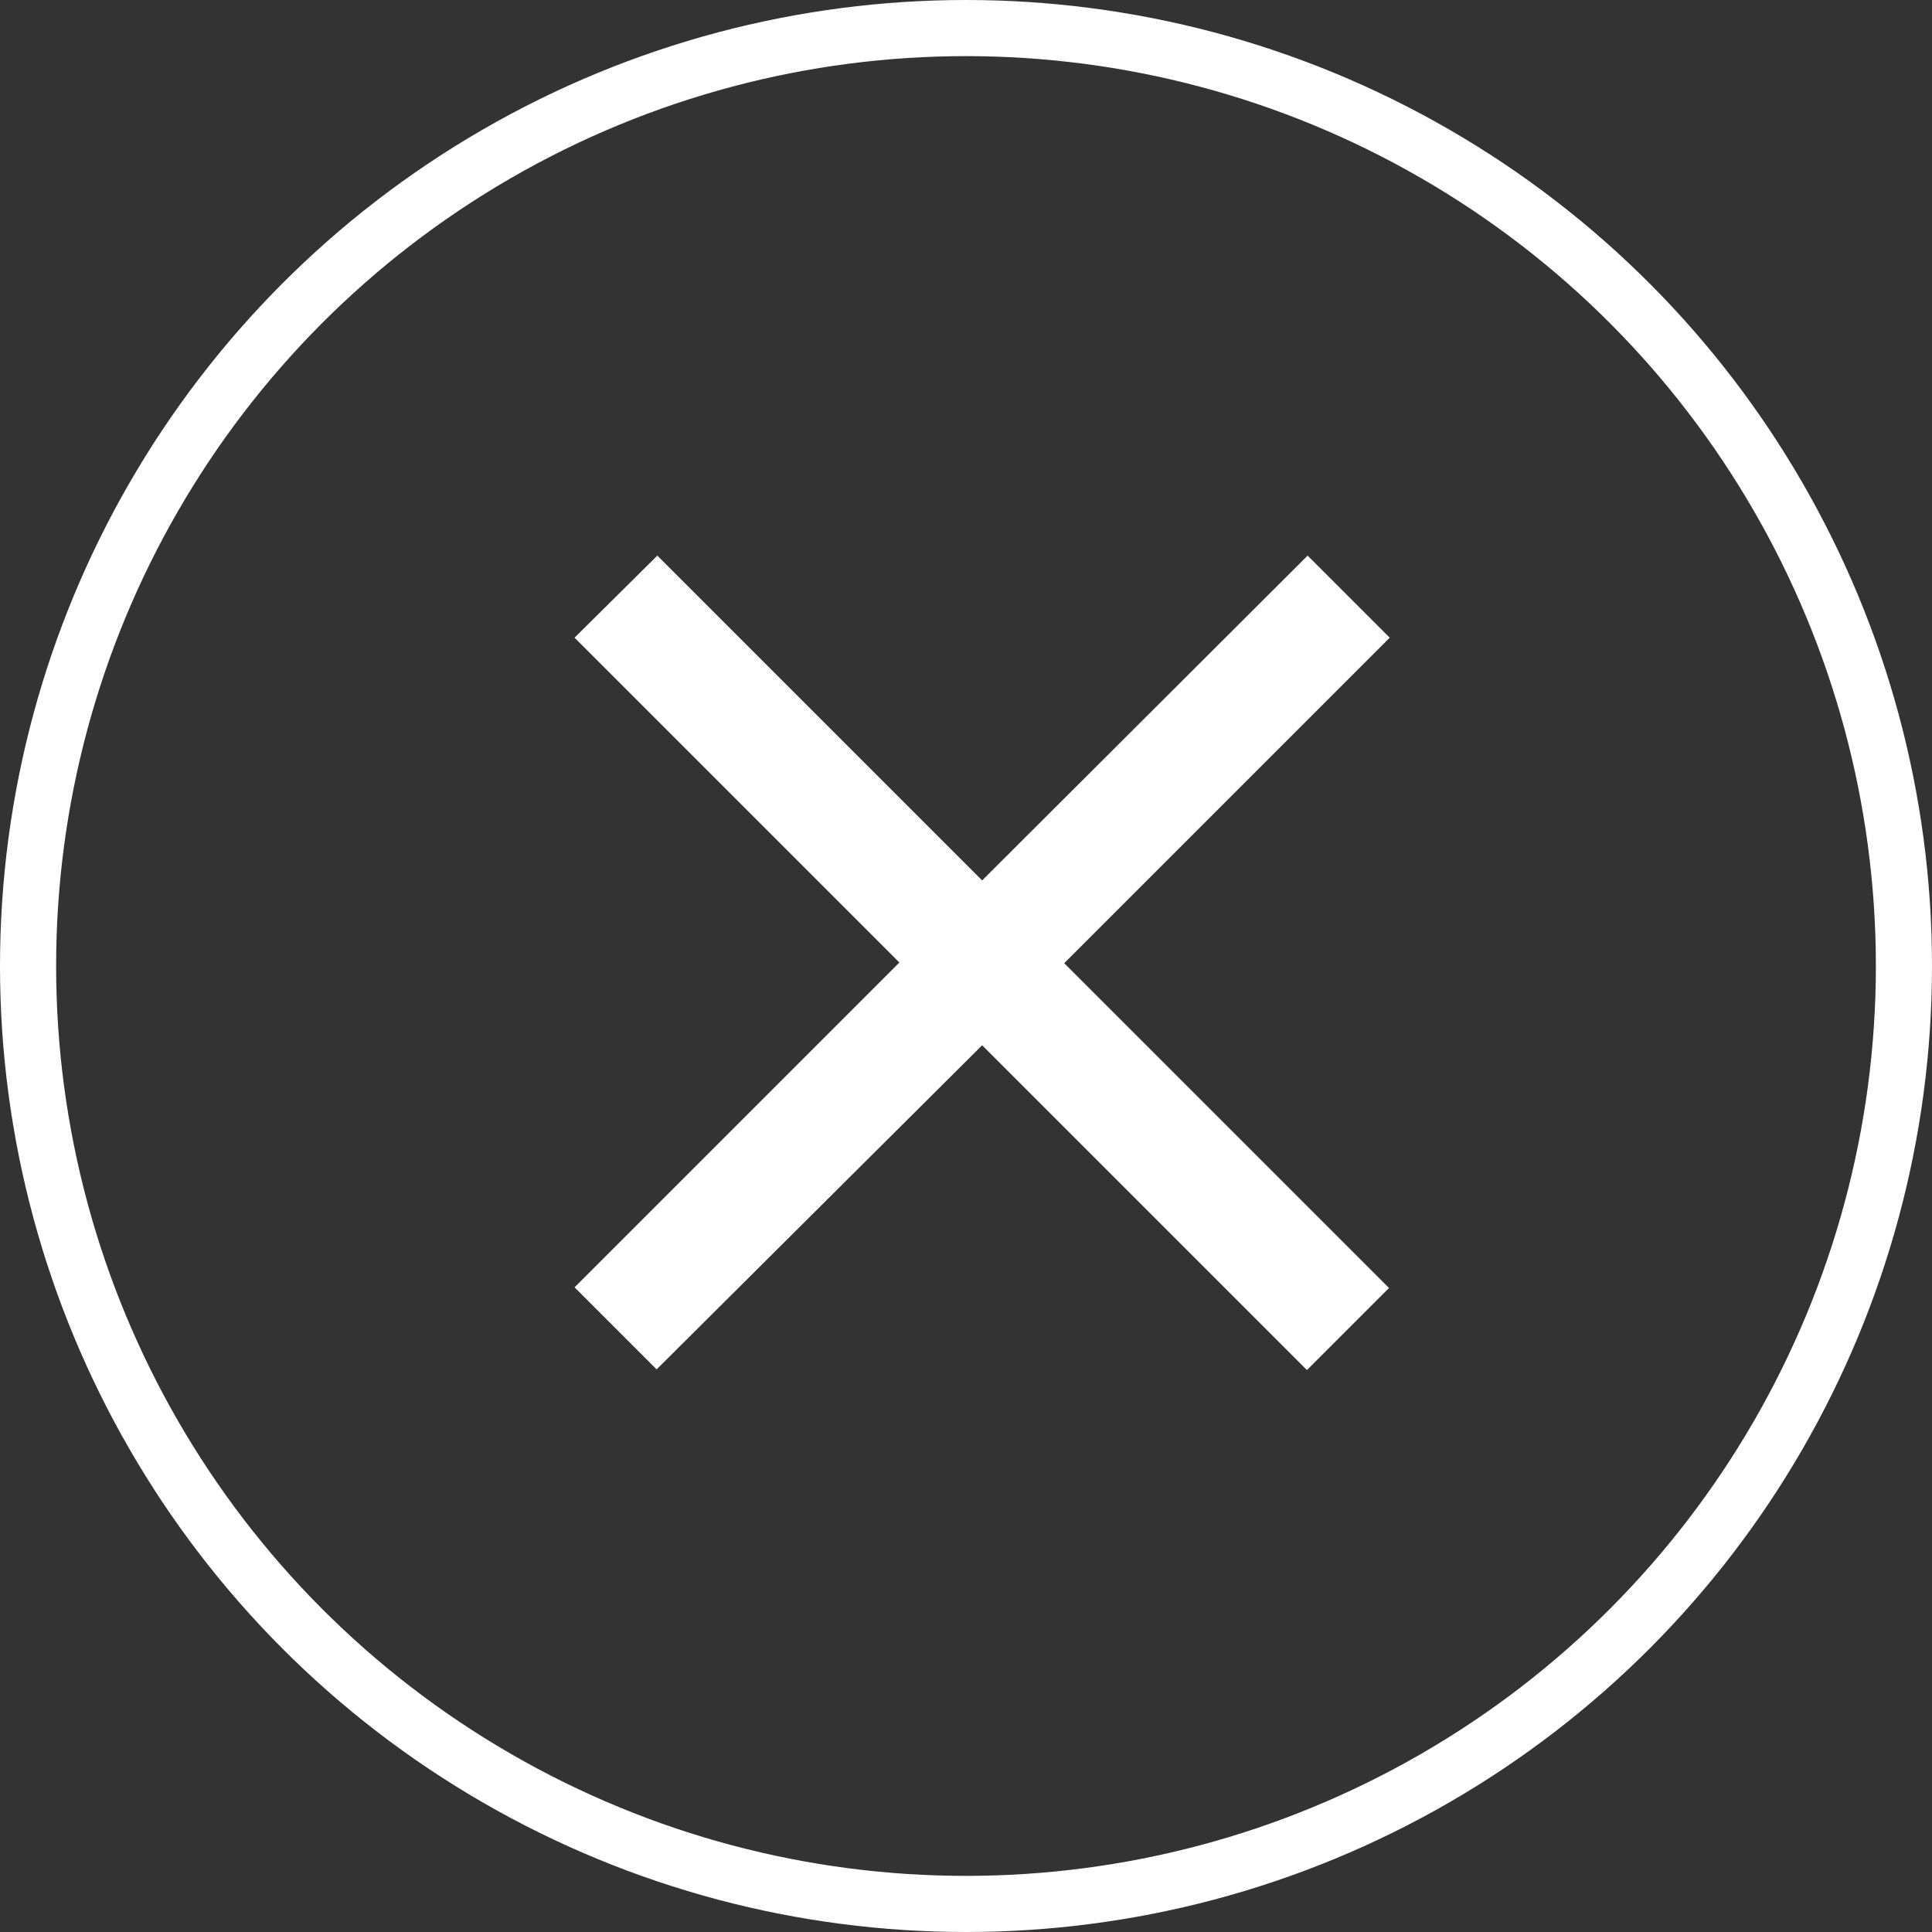
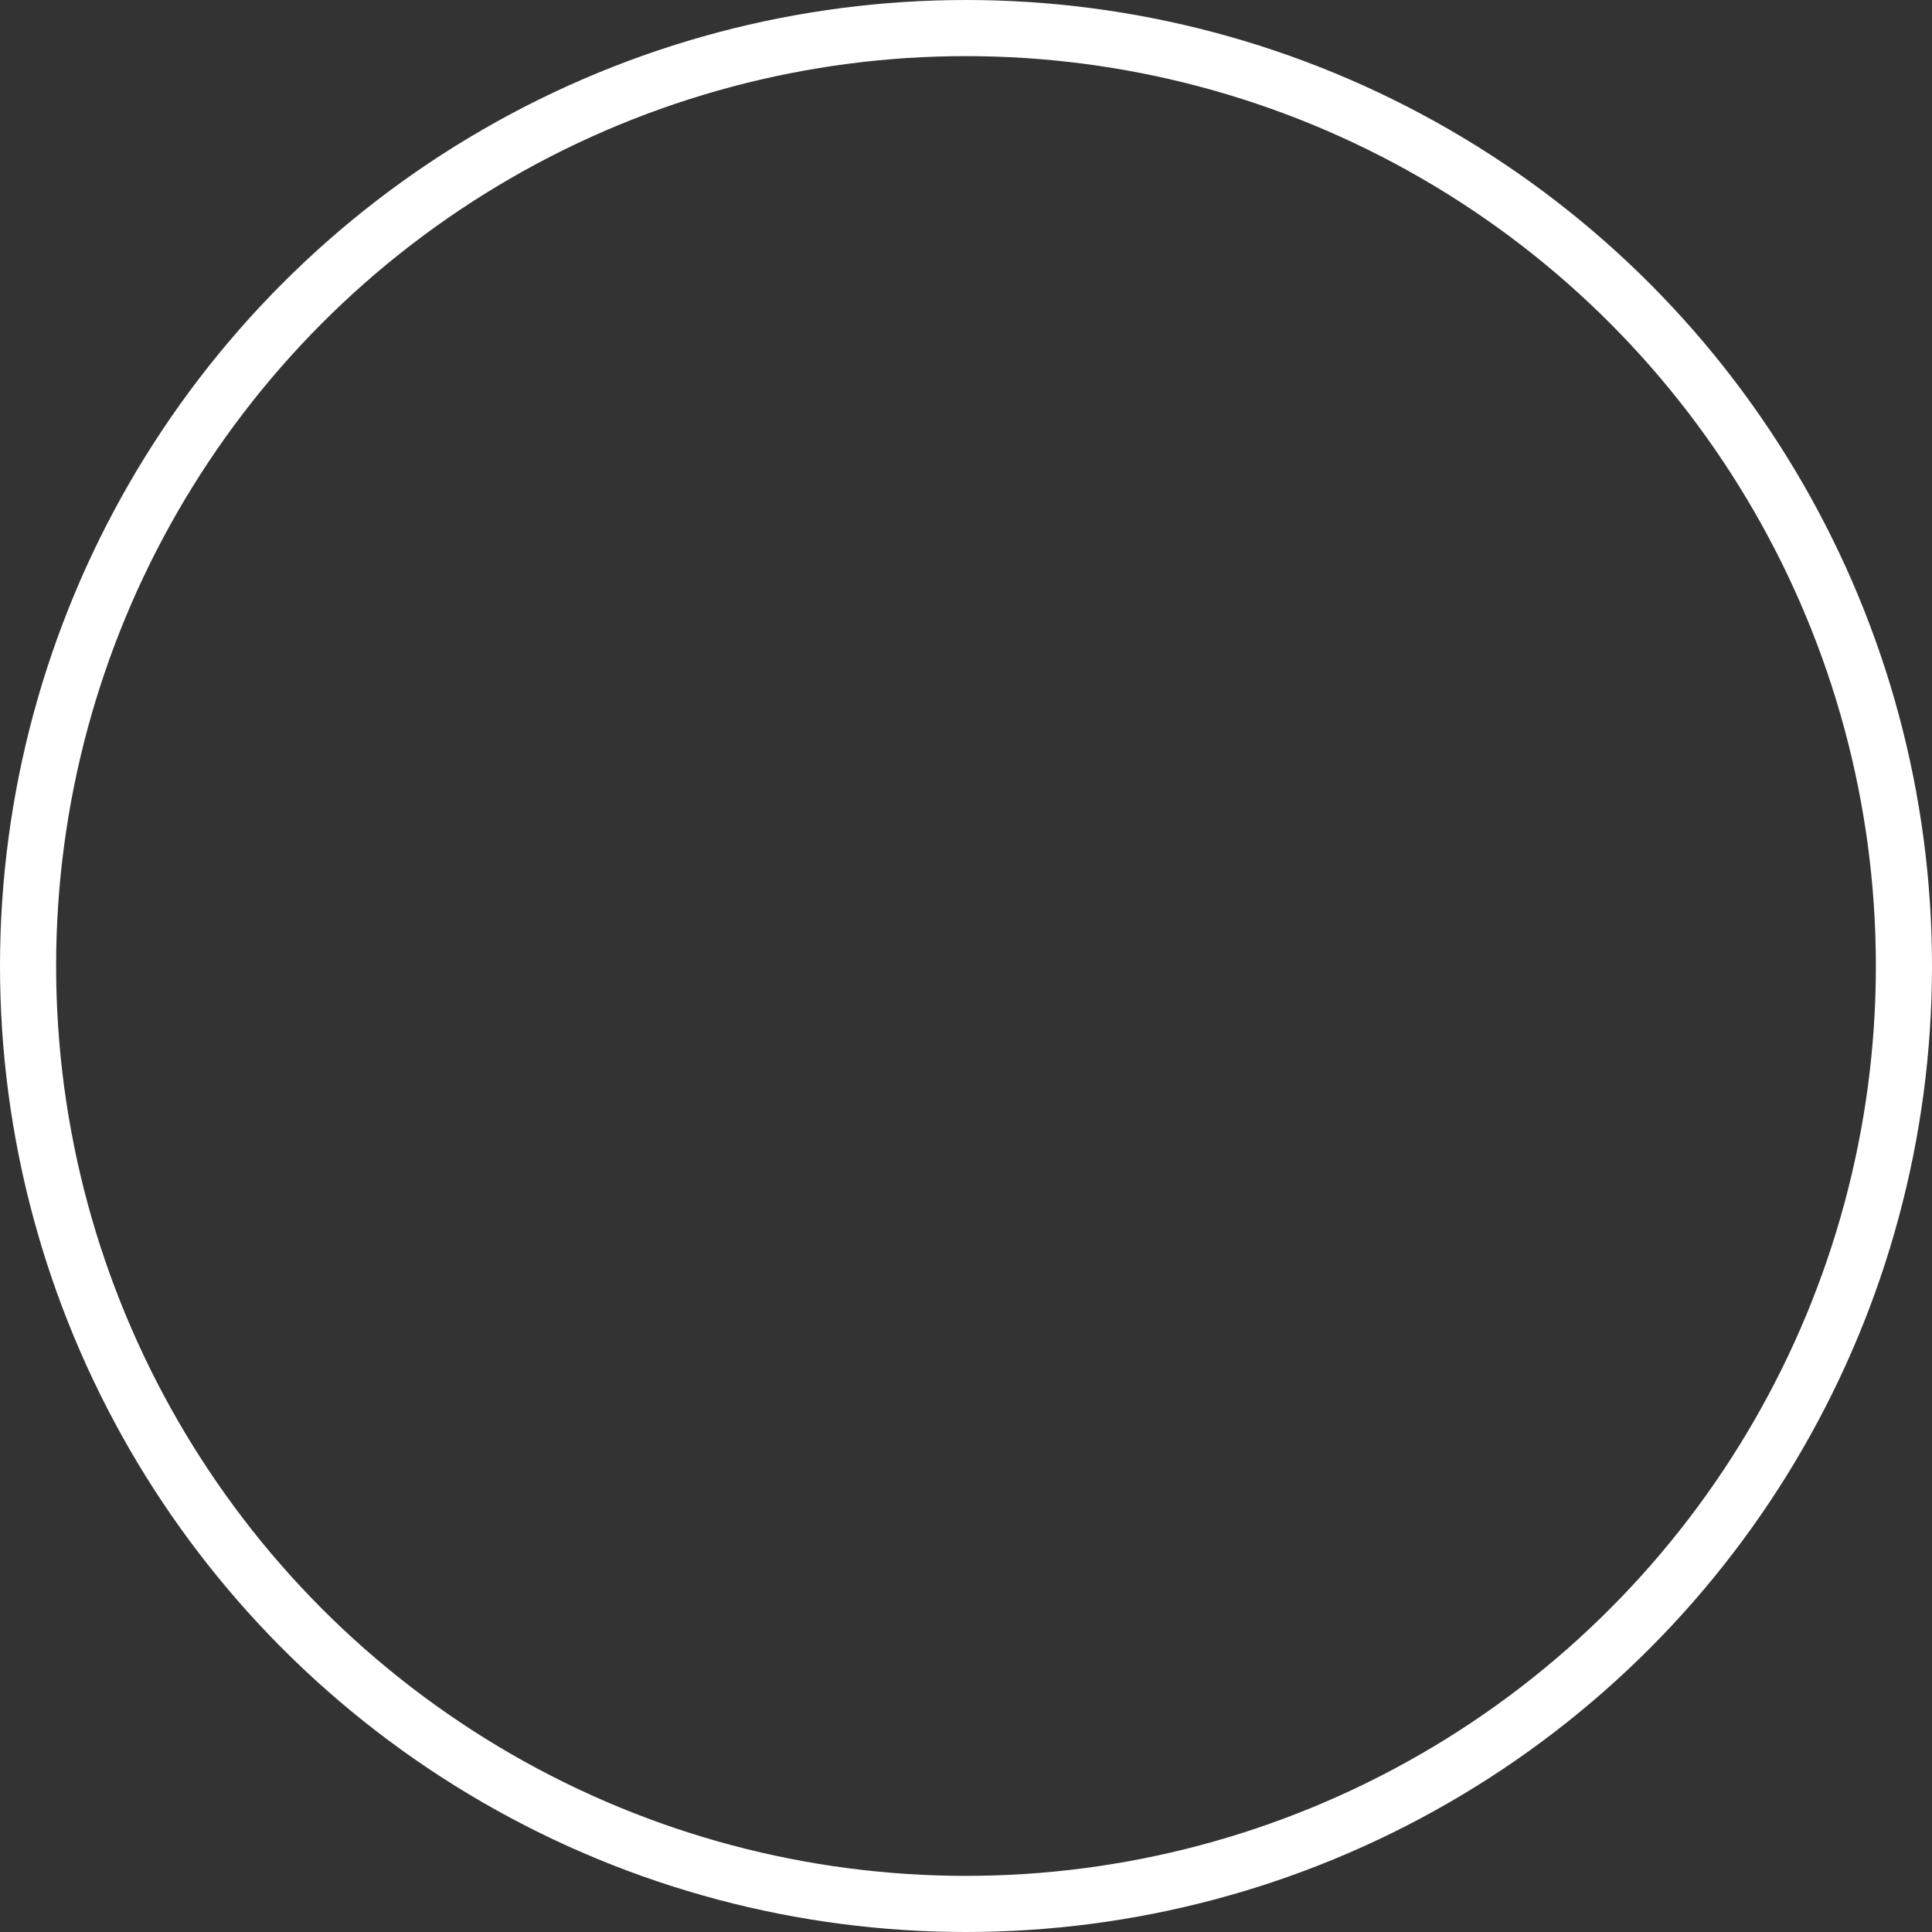
<svg xmlns="http://www.w3.org/2000/svg" version="1.1" id="Capa_1" x="0px" y="0px" viewBox="0 0 275.4 275.4" style="enable-background:new 0 0 275.4 275.4;" xml:space="preserve">
  <rect x="0" y="0" width="275.4" height="275.4" fill="#333333" stroke="none" />
  <style type="text/css">
	.st0{display:none;fill:#152584;stroke:#000000;stroke-miterlimit:10;}
	.st1{fill:none;stroke:#FFFFFF;stroke-width:8;stroke-miterlimit:10;}
	.st2{fill:#FFFFFF;}
</style>
  <g>
    <rect x="13" y="18.4" class="st0" width="229" height="221.4" />
  </g>
  <circle class="st1" cx="137.7" cy="137.7" r="133.7" />
-   <path class="st2" d="M198.1,90.9l-11.7-11.7L140,125.5L93.7,79.2L81.9,90.9l46.3,46.3l-46.3,46.3l11.7,11.7L140,149l46.3,46.3  l11.7-11.7l-46.3-46.3L198.1,90.9z" />
</svg>